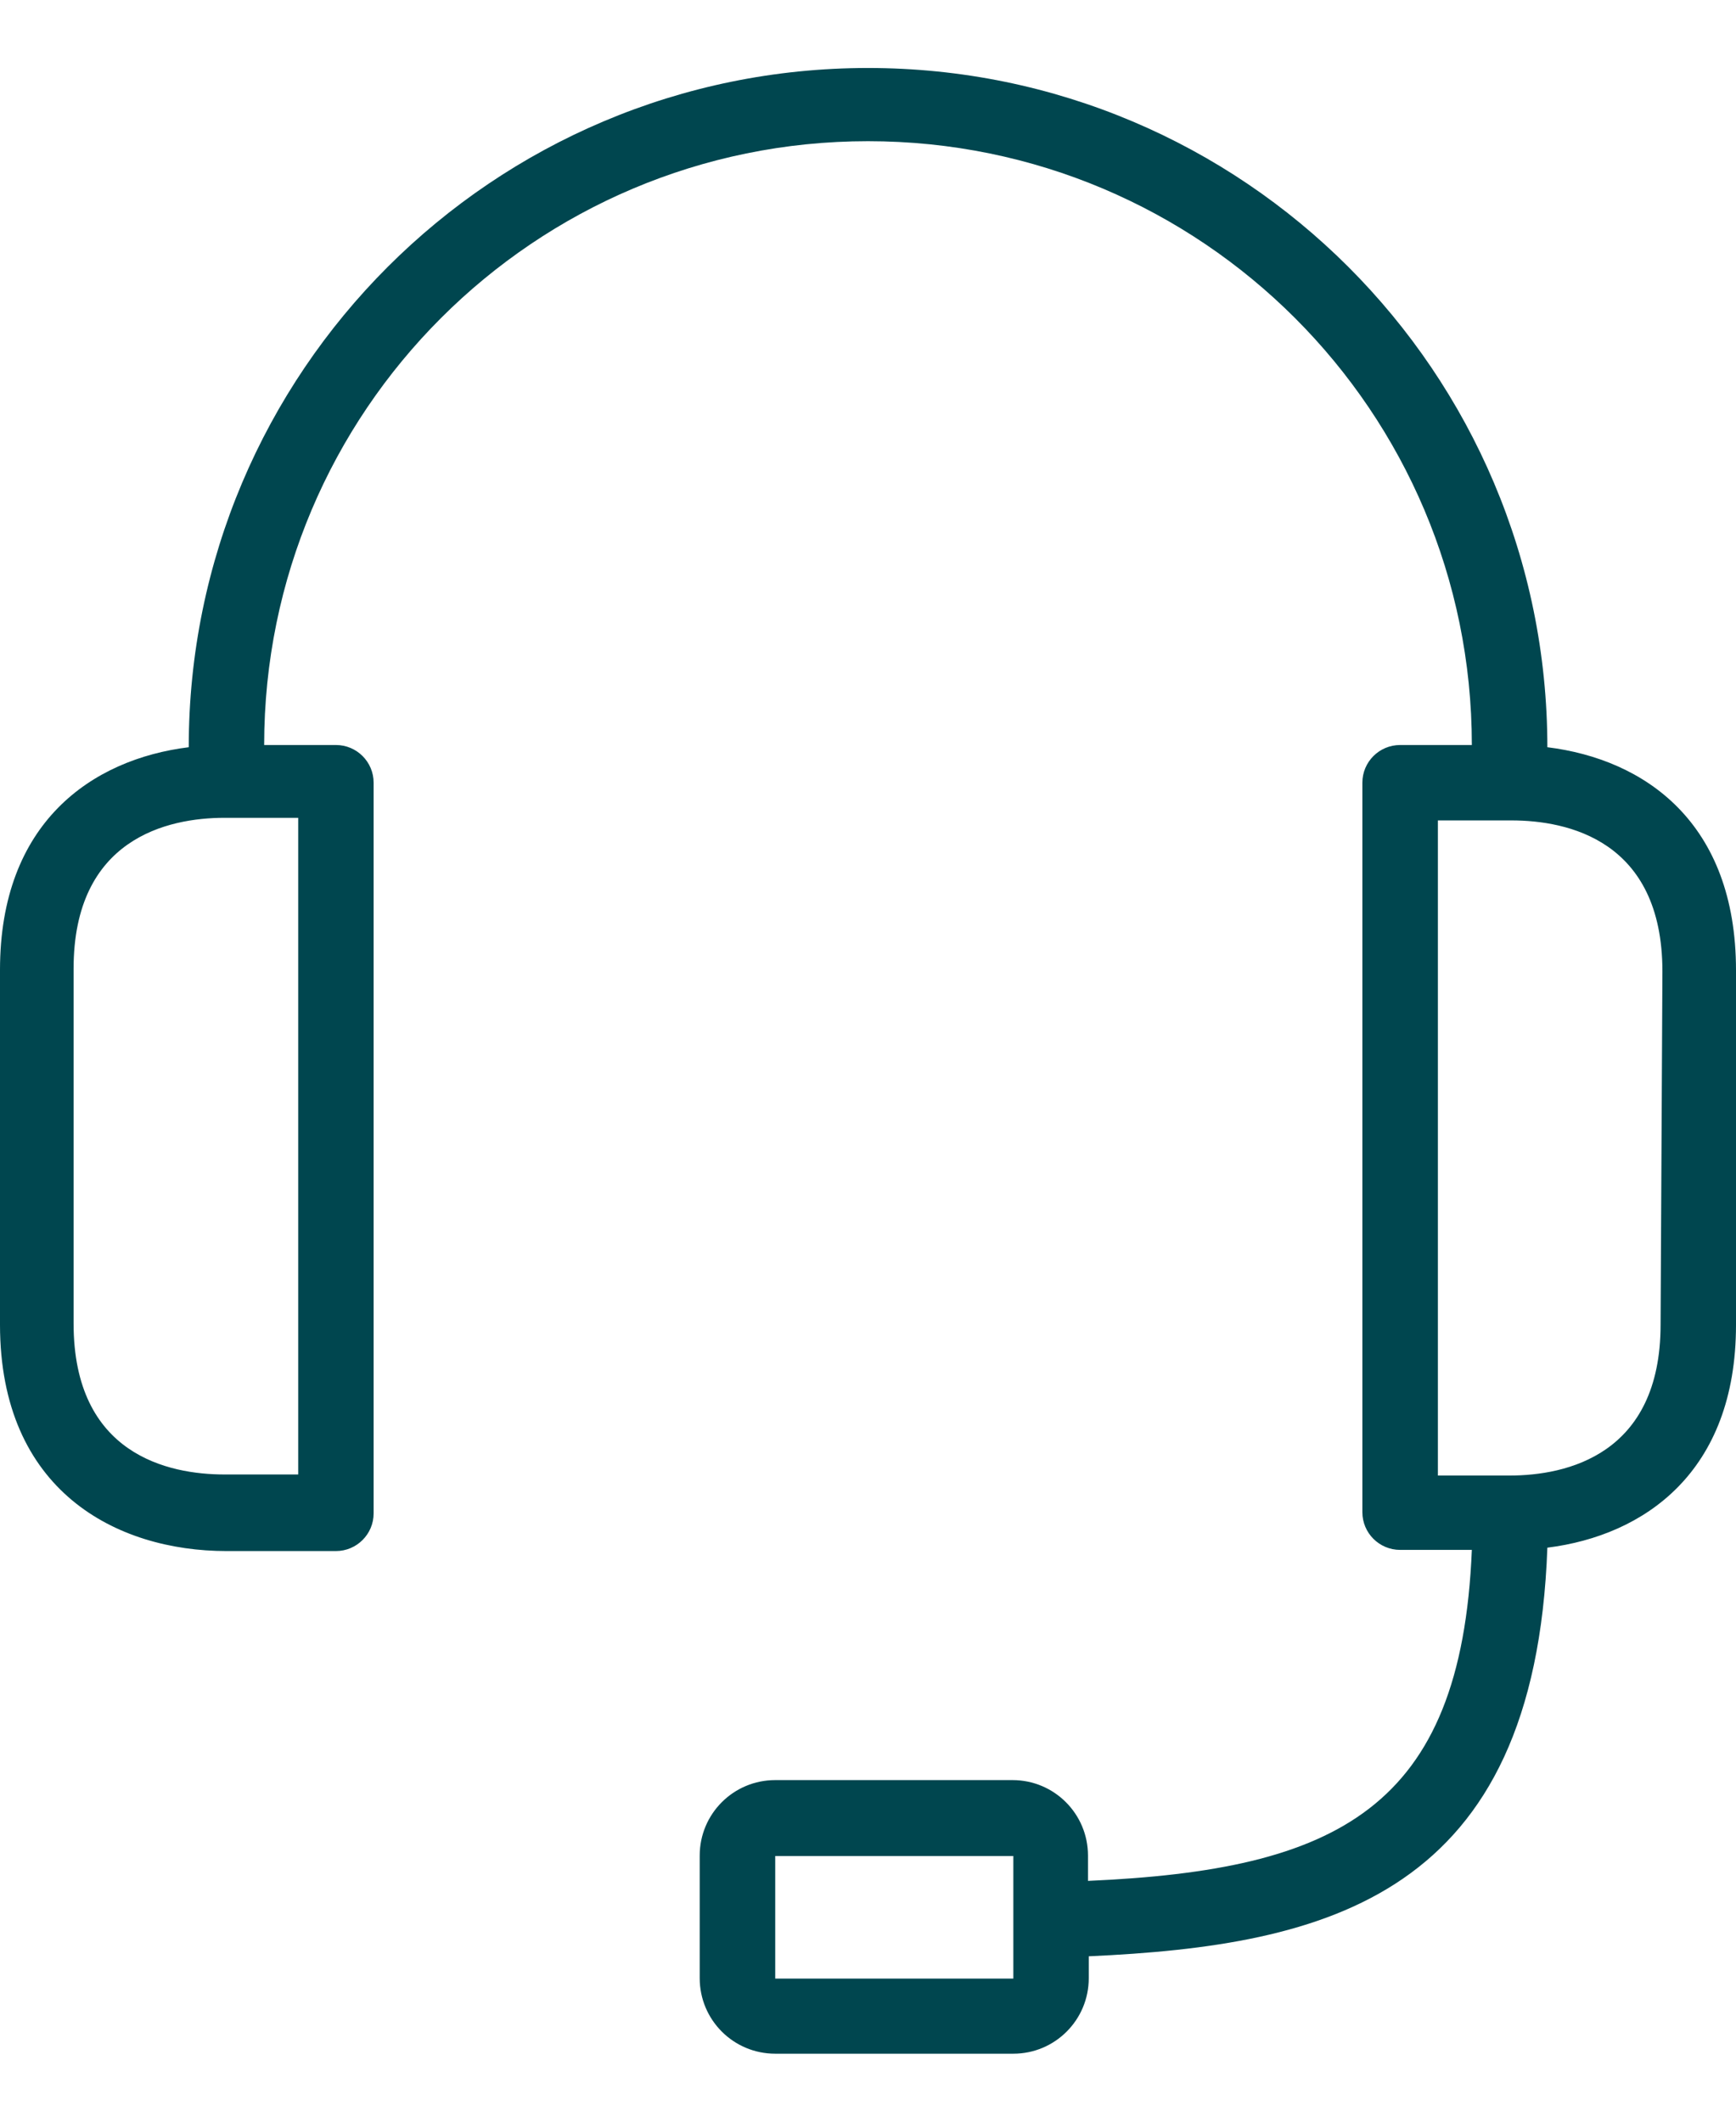
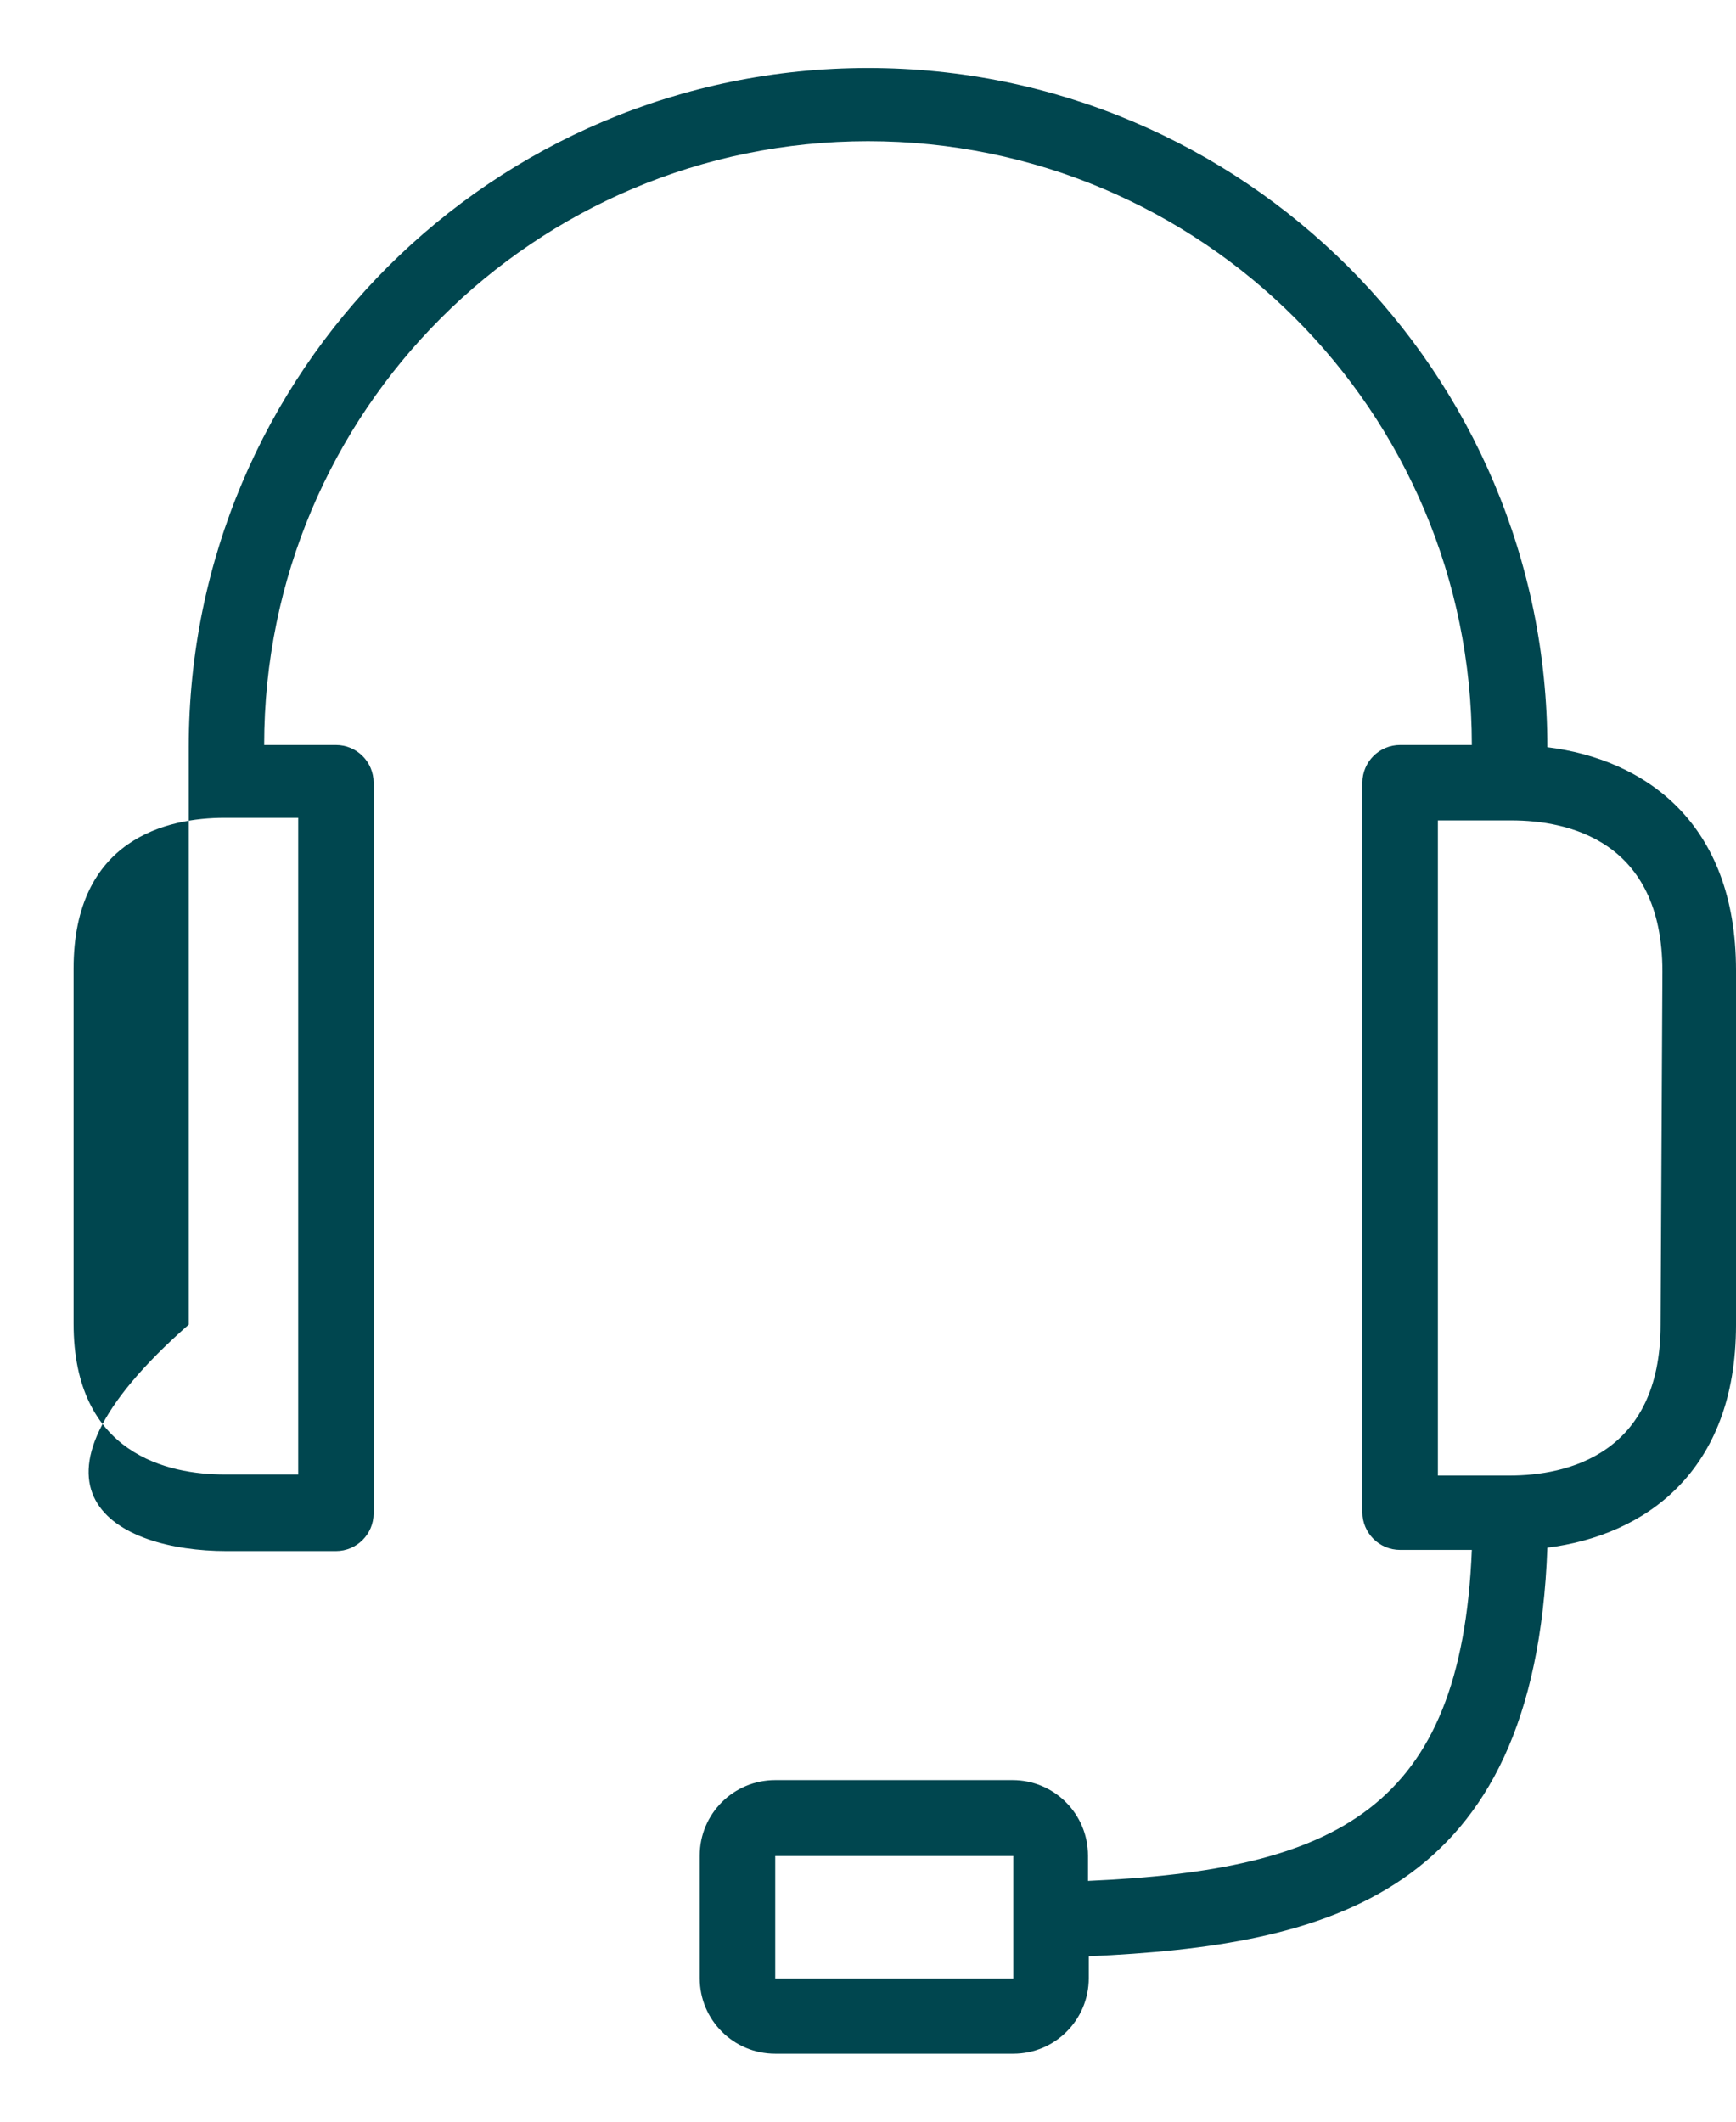
<svg xmlns="http://www.w3.org/2000/svg" width="18" height="22" viewBox="0 0 18 22" fill="none">
-   <path d="M16.044 7.748C16.044 3.858 12.89 0.705 9 0.705C5.11 0.705 1.957 3.858 1.957 7.748C0.951 7.873 0 8.531 0 10.057V13.735C0 15.457 1.205 16.083 2.348 16.083H3.483C3.699 16.083 3.874 15.908 3.874 15.692V8.116C3.874 7.9 3.699 7.725 3.483 7.725H2.739C2.739 4.267 5.542 1.464 9 1.464C12.458 1.464 15.261 4.267 15.261 7.725H14.518C14.301 7.725 14.126 7.9 14.126 8.116V15.68C14.126 15.896 14.301 16.071 14.518 16.071H15.261C15.151 18.759 13.86 19.39 11.281 19.503V19.241C11.281 18.808 10.931 18.458 10.499 18.458H8.038C7.605 18.458 7.255 18.808 7.255 19.241V20.512C7.255 20.945 7.605 21.295 8.038 21.295H10.507C10.939 21.295 11.289 20.945 11.289 20.512V20.285C13.77 20.172 15.915 19.66 16.044 16.048C17.049 15.922 18 15.265 18 13.739V10.061C18 8.527 17.053 7.873 16.044 7.748ZM3.092 8.48V15.289H2.328C1.749 15.289 0.763 15.085 0.763 13.723V10.045C0.763 8.695 1.738 8.48 2.328 8.48H3.092ZM10.507 19.922V20.516H8.038V19.245H10.507V19.922ZM17.218 13.735C17.218 15.085 16.243 15.3 15.652 15.3H14.909V8.507H15.672C16.251 8.507 17.237 8.711 17.237 10.073L17.218 13.735Z" fill="#00464F" />
+   <path d="M16.044 7.748C16.044 3.858 12.89 0.705 9 0.705C5.11 0.705 1.957 3.858 1.957 7.748V13.735C0 15.457 1.205 16.083 2.348 16.083H3.483C3.699 16.083 3.874 15.908 3.874 15.692V8.116C3.874 7.9 3.699 7.725 3.483 7.725H2.739C2.739 4.267 5.542 1.464 9 1.464C12.458 1.464 15.261 4.267 15.261 7.725H14.518C14.301 7.725 14.126 7.9 14.126 8.116V15.68C14.126 15.896 14.301 16.071 14.518 16.071H15.261C15.151 18.759 13.86 19.39 11.281 19.503V19.241C11.281 18.808 10.931 18.458 10.499 18.458H8.038C7.605 18.458 7.255 18.808 7.255 19.241V20.512C7.255 20.945 7.605 21.295 8.038 21.295H10.507C10.939 21.295 11.289 20.945 11.289 20.512V20.285C13.77 20.172 15.915 19.66 16.044 16.048C17.049 15.922 18 15.265 18 13.739V10.061C18 8.527 17.053 7.873 16.044 7.748ZM3.092 8.48V15.289H2.328C1.749 15.289 0.763 15.085 0.763 13.723V10.045C0.763 8.695 1.738 8.48 2.328 8.48H3.092ZM10.507 19.922V20.516H8.038V19.245H10.507V19.922ZM17.218 13.735C17.218 15.085 16.243 15.3 15.652 15.3H14.909V8.507H15.672C16.251 8.507 17.237 8.711 17.237 10.073L17.218 13.735Z" fill="#00464F" />
</svg>